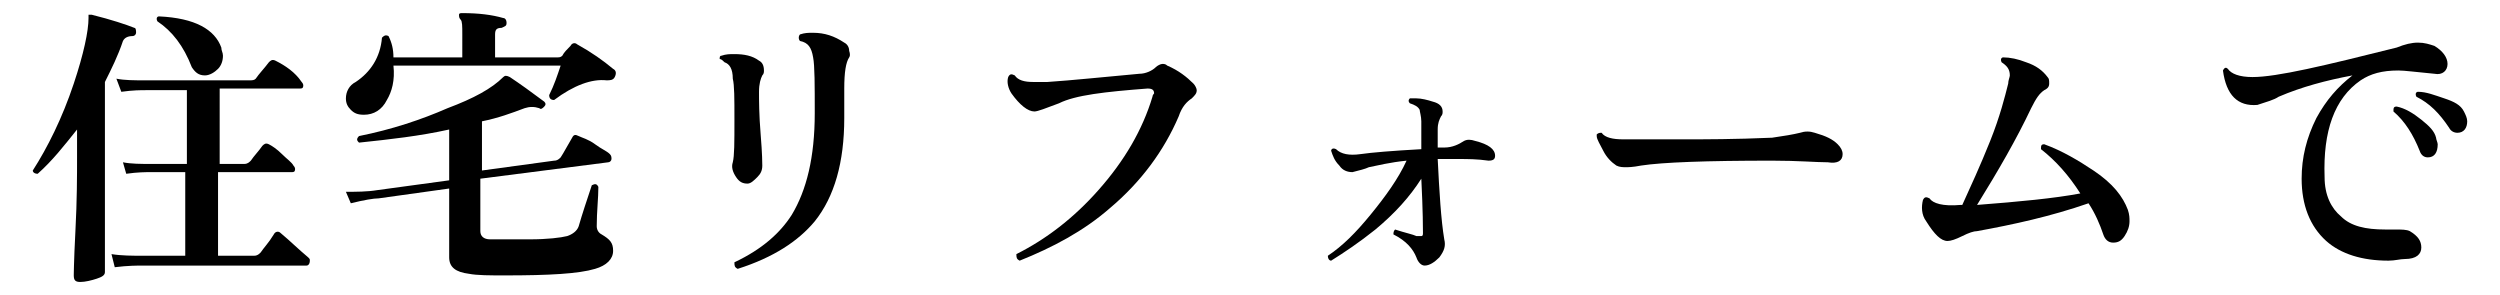
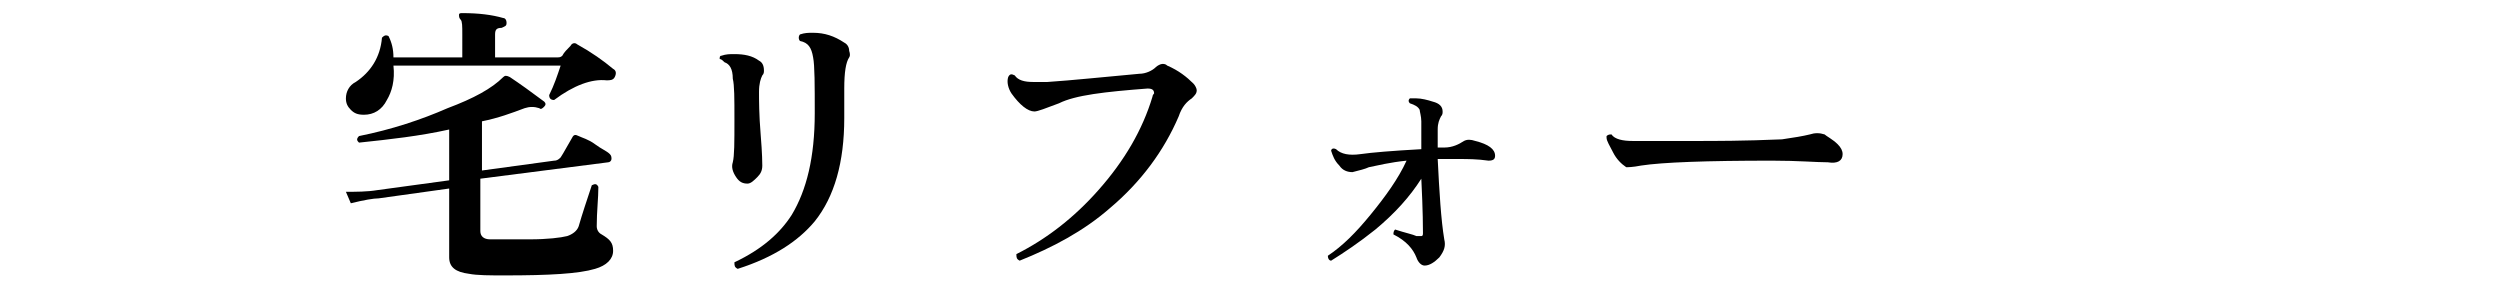
<svg xmlns="http://www.w3.org/2000/svg" version="1.1" id="_レイヤー_2" x="0px" y="0px" viewBox="0 0 152.5 18" style="enable-background:new 0 0 152.5 18;" xml:space="preserve">
  <g id="_レイヤー_1-2">
-     <path d="M8.3,2c0,0.1-0.1,0.2-0.2,0.2c-0.3,0-0.5,0.1-0.6,0.3C7.2,3.4,6.8,4.2,6.4,5v4.5c0,0.3,0,1.6,0,3.8s0,3.3,0,3.3   c0,0.2-0.2,0.3-0.5,0.4s-0.7,0.2-1,0.2s-0.4-0.1-0.4-0.4c0,0.1,0-0.8,0.1-2.7s0.1-3.4,0.1-4.5V7.9c-0.8,1-1.5,1.9-2.4,2.7   c-0.2,0-0.3-0.1-0.3-0.2C2.9,9,3.8,7.2,4.5,5.1c0.6-1.8,0.9-3.2,0.9-4c0-0.1,0-0.2,0-0.2s0.1,0,0.2,0c1.2,0.3,2.1,0.6,2.6,0.8   C8.3,1.7,8.3,1.9,8.3,2L8.3,2z M18.8,15.7c0.1,0.1,0.1,0.1,0.1,0.2c0,0.2-0.1,0.3-0.2,0.3h-10c-0.3,0-0.9,0-1.7,0.1l-0.2-0.8   c0.6,0.1,1.3,0.1,1.9,0.1h2.6v-5.1H9.2c-0.3,0-0.8,0-1.5,0.1L7.5,9.9C8,10,8.6,10,9.2,10h2.2V5.5H8.9c-0.3,0-0.8,0-1.5,0.1L7.1,4.8   c0.5,0.1,1.1,0.1,1.7,0.1h6.4c0.2,0,0.3,0,0.4-0.1c0.2-0.3,0.5-0.6,0.8-1c0.1-0.1,0.2-0.2,0.4-0.1C17.4,4,18,4.4,18.4,5   c0.1,0.1,0.1,0.2,0.1,0.2c0,0.2-0.1,0.2-0.2,0.2h-4.9V10h1.5c0.2,0,0.3-0.1,0.4-0.2c0.2-0.3,0.5-0.6,0.7-0.9   c0.1-0.1,0.2-0.2,0.4-0.1c0.2,0.1,0.5,0.3,0.8,0.6s0.6,0.5,0.7,0.7c0.1,0.1,0.1,0.2,0.1,0.2c0,0.2-0.1,0.2-0.2,0.2h-4.5v5.1h2.2   c0.2,0,0.3-0.1,0.4-0.2c0.2-0.3,0.5-0.6,0.8-1.1c0.1-0.2,0.3-0.2,0.4-0.1C17.7,14.7,18.2,15.2,18.8,15.7L18.8,15.7z M13.5,2.9   c0,0.2,0.1,0.3,0.1,0.5c0,0.3-0.1,0.6-0.3,0.8c-0.2,0.2-0.5,0.4-0.8,0.4c-0.4,0-0.6-0.2-0.8-0.5c-0.5-1.3-1.2-2.2-2.1-2.8   C9.5,1.1,9.6,1,9.7,1C11.9,1.1,13.1,1.8,13.5,2.9L13.5,2.9z" />
    <path d="M37.5,4.7c-0.1,0.2-0.3,0.2-0.5,0.2c-0.9-0.1-2,0.3-3.2,1.2c-0.2,0-0.3-0.1-0.3-0.3C33.8,5.2,34,4.6,34.2,4H24   c0.1,0.9-0.1,1.6-0.4,2.1C23.3,6.7,22.8,7,22.2,7c-0.4,0-0.6-0.1-0.8-0.3S21.1,6.3,21.1,6c0-0.4,0.2-0.8,0.6-1   c0.9-0.6,1.5-1.5,1.6-2.7c0.1-0.1,0.2-0.2,0.4-0.1C23.9,2.6,24,3,24,3.5h4.2V2.1c0-0.5,0-0.8-0.1-0.9C28,1.1,28,1,28,0.9   s0.1-0.1,0.2-0.1c1,0,1.8,0.1,2.5,0.3c0.1,0,0.2,0.1,0.2,0.3s-0.1,0.2-0.3,0.3c-0.3,0-0.4,0.1-0.4,0.4v1.4H34c0.1,0,0.2,0,0.3-0.1   c0.1-0.2,0.3-0.4,0.5-0.6c0.1-0.2,0.3-0.2,0.4-0.1c0.9,0.5,1.6,1,2.2,1.5C37.6,4.3,37.6,4.5,37.5,4.7L37.5,4.7z M37.4,15.3   c0,0.5-0.4,0.9-1.1,1.1c-1,0.3-2.8,0.4-5.5,0.4c-0.9,0-1.7,0-2.2-0.1c-0.8-0.1-1.2-0.4-1.2-1v-4.2l-4.3,0.6c-0.3,0-0.9,0.1-1.7,0.3   l-0.3-0.7c0.6,0,1.3,0,1.9-0.1l4.4-0.6V7.9c-1.8,0.4-3.6,0.6-5.5,0.8c-0.1-0.1-0.2-0.2,0-0.4c2-0.4,3.8-1,5.4-1.7   C28.9,6,30,5.4,30.7,4.7c0.1-0.1,0.2-0.1,0.4,0c0.6,0.4,1.3,0.9,2.1,1.5c0.1,0.1,0.1,0.2,0,0.3c-0.1,0.1-0.2,0.2-0.3,0.1   c-0.3-0.1-0.6-0.1-0.9,0c-0.8,0.3-1.6,0.6-2.6,0.8v3l4.4-0.6c0.2,0,0.3-0.1,0.4-0.2c0.2-0.3,0.4-0.7,0.7-1.2   c0.1-0.2,0.2-0.2,0.4-0.1c0.2,0.1,0.6,0.2,1,0.5s0.7,0.4,0.9,0.6c0.1,0.1,0.1,0.2,0.1,0.3s-0.1,0.2-0.2,0.2l-7.8,1v3.2   c0,0.3,0.2,0.5,0.6,0.5c0.6,0,1.4,0,2.4,0c1.1,0,1.9-0.1,2.3-0.2c0.3-0.1,0.6-0.3,0.7-0.6c0.2-0.7,0.5-1.6,0.8-2.5   c0.2-0.1,0.3-0.1,0.4,0.1c0,0.7-0.1,1.5-0.1,2.4c0,0.2,0.1,0.4,0.3,0.5C37.2,14.6,37.4,14.8,37.4,15.3L37.4,15.3z" />
    <path d="M46.5,10.1c0,0.3-0.1,0.5-0.3,0.7s-0.4,0.4-0.6,0.4c-0.3,0-0.5-0.1-0.7-0.4c-0.2-0.3-0.3-0.6-0.2-0.9   c0.1-0.4,0.1-1.2,0.1-2.6c0-1.3,0-2.1-0.1-2.5c0-0.6-0.2-0.9-0.5-1c-0.1-0.1-0.2-0.2-0.3-0.2c0-0.1,0-0.2,0.1-0.2   c0.3-0.1,0.5-0.1,0.8-0.1c0.6,0,1.1,0.1,1.5,0.4c0.2,0.1,0.3,0.3,0.3,0.6c0,0.1,0,0.2-0.1,0.3c-0.1,0.2-0.2,0.5-0.2,1   s0,1.4,0.1,2.6C46.5,9.4,46.5,10,46.5,10.1L46.5,10.1z M51.8,3.5c-0.2,0.3-0.3,0.9-0.3,1.9v1.8c0,2.7-0.6,4.8-1.8,6.3   c-1,1.2-2.5,2.2-4.7,2.9c-0.2-0.1-0.2-0.2-0.2-0.4c1.7-0.8,2.8-1.8,3.5-2.9c0.9-1.5,1.4-3.5,1.4-6.2c0-1.7,0-2.9-0.1-3.4   c-0.1-0.6-0.3-0.9-0.8-1c-0.1-0.1-0.1-0.3,0-0.4C49.1,2,49.3,2,49.6,2c0.7,0,1.3,0.2,1.9,0.6c0.2,0.1,0.3,0.3,0.3,0.5   C51.9,3.4,51.8,3.5,51.8,3.5L51.8,3.5z" />
    <path d="M72.8,5.1C72.9,5.2,73,5.4,73,5.5c0,0.2-0.1,0.3-0.3,0.5c-0.3,0.2-0.6,0.5-0.8,1.1c-0.9,2.1-2.3,4-4.2,5.6   c-1.6,1.4-3.5,2.4-5.5,3.2C62,15.8,62,15.7,62,15.5c1.8-0.9,3.5-2.2,5-3.9c1.6-1.8,2.7-3.7,3.3-5.7c0-0.1,0.1-0.2,0.1-0.2   c0-0.2-0.1-0.3-0.4-0.3c-2.6,0.2-4.4,0.4-5.4,0.9c-0.8,0.3-1.3,0.5-1.5,0.5c-0.4,0-0.9-0.4-1.4-1.1c-0.2-0.3-0.3-0.7-0.2-1   c0.1-0.2,0.2-0.2,0.4-0.1C62.1,4.9,62.5,5,63,5c0.2,0,0.5,0,0.9,0c1.5-0.1,3.4-0.3,5.6-0.5c0.4,0,0.8-0.2,1-0.4   c0.1-0.1,0.3-0.2,0.4-0.2s0.2,0,0.3,0.1C71.9,4.3,72.4,4.7,72.8,5.1L72.8,5.1z" />
    <path d="M91.2,9.5c0,0.2-0.1,0.3-0.4,0.3c-0.7-0.1-1.3-0.1-1.8-0.1c-0.4,0-0.8,0-1.3,0c0.1,2,0.2,3.7,0.4,4.9   c0.1,0.4,0,0.7-0.3,1.1c-0.3,0.3-0.6,0.5-0.9,0.5c-0.2,0-0.4-0.2-0.5-0.5c-0.2-0.5-0.6-1-1.4-1.4c0-0.1,0-0.2,0.1-0.3   c0.6,0.2,1.1,0.3,1.3,0.4c0.1,0,0.2,0,0.3,0c0.1,0,0.1-0.1,0.1-0.2c0-0.2,0-1.3-0.1-3.3C86,12,85.1,13,83.9,14   c-1,0.8-1.9,1.4-2.7,1.9c-0.1,0-0.2-0.1-0.2-0.3c0.9-0.6,1.7-1.4,2.6-2.5s1.7-2.2,2.2-3.3c-1,0.1-1.8,0.3-2.3,0.4   c-0.2,0.1-0.6,0.2-1,0.3c-0.3,0-0.6-0.1-0.8-0.4c-0.3-0.3-0.4-0.6-0.5-0.9c0-0.1,0.1-0.2,0.3-0.1c0.3,0.3,0.8,0.4,1.5,0.3   c0.7-0.1,1.9-0.2,3.7-0.3V7.4c0-0.3-0.1-0.6-0.1-0.7c-0.1-0.2-0.3-0.3-0.6-0.4c-0.1-0.1-0.1-0.2,0-0.3c0.1,0,0.3,0,0.4,0   c0.3,0,0.7,0.1,1,0.2C87.8,6.3,88,6.5,88,6.8c0,0.1,0,0.2-0.1,0.3c-0.1,0.2-0.2,0.4-0.2,0.8c0,0.3,0,0.7,0,1.1h0.4   c0.5,0,0.9-0.2,1.2-0.4c0.2-0.1,0.4-0.1,0.7,0C90.8,8.8,91.2,9.1,91.2,9.5L91.2,9.5z" />
-     <path d="M112.1,8.8c0.2,0.2,0.3,0.4,0.3,0.6c0,0.4-0.3,0.6-0.9,0.5c-0.7,0-1.8-0.1-3.4-0.1c-4,0-6.7,0.1-8,0.3   c-0.5,0.1-0.8,0.1-0.9,0.1c-0.2,0-0.4,0-0.6-0.1c-0.3-0.2-0.6-0.5-0.8-0.9c-0.2-0.4-0.4-0.7-0.4-0.9c0-0.1,0-0.1,0-0.1   c0.1-0.1,0.2-0.1,0.3-0.1c0.2,0.3,0.7,0.4,1.3,0.4c0.6,0,1.9,0,3.8,0c1.2,0,3,0,5.3-0.1c0.7-0.1,1.3-0.2,1.7-0.3   c0.3-0.1,0.6-0.1,0.9,0C111.4,8.3,111.8,8.5,112.1,8.8L112.1,8.8z" />
-     <path d="M129.8,12.8c0.1,0.3,0.1,0.5,0.1,0.7c0,0.3-0.1,0.6-0.3,0.9c-0.2,0.3-0.4,0.4-0.7,0.4s-0.5-0.2-0.6-0.5   c-0.2-0.6-0.5-1.3-0.9-1.9c-2.3,0.8-4.6,1.3-6.8,1.7c-0.2,0-0.5,0.1-0.9,0.3s-0.7,0.3-0.9,0.3c-0.4,0-0.8-0.4-1.3-1.2   c-0.3-0.4-0.3-0.9-0.2-1.3c0.1-0.2,0.2-0.2,0.4-0.1c0.2,0.3,0.8,0.5,1.9,0.4h0.1c0.5-1.1,1.1-2.4,1.7-3.9s0.9-2.7,1.1-3.5   c0-0.2,0.1-0.4,0.1-0.5c0-0.4-0.2-0.6-0.5-0.8c-0.1-0.2,0-0.3,0.1-0.3c0.4,0,0.9,0.1,1.4,0.3c0.6,0.2,1,0.5,1.3,0.9   c0.1,0.1,0.1,0.2,0.1,0.4c0,0.2-0.1,0.3-0.3,0.4c-0.3,0.2-0.5,0.5-0.8,1.1c-0.9,1.9-2,3.8-3.3,5.9c2.6-0.2,4.7-0.4,6.3-0.7   c-0.7-1.1-1.5-2-2.4-2.7c0-0.2,0-0.3,0.2-0.3c1.1,0.4,2.1,1,3,1.6C128.9,11.2,129.5,12,129.8,12.8L129.8,12.8z" />
-     <path d="M148.5,4.5c-1.1-0.1-1.8-0.2-2.2-0.2c-1,0-1.7,0.2-2.3,0.6c-1.6,1.1-2.3,3.1-2.2,5.9c0,1.1,0.4,1.9,1,2.4   c0.6,0.6,1.5,0.8,2.7,0.8c0.2,0,0.4,0,0.6,0c0.4,0,0.7,0,0.9,0.1c0.5,0.3,0.7,0.6,0.7,1s-0.3,0.7-1,0.7c-0.3,0-0.6,0.1-1,0.1   c-1.6,0-2.9-0.4-3.8-1.2c-1-0.9-1.5-2.2-1.5-3.8c0-1.3,0.3-2.5,0.9-3.7c0.6-1.1,1.3-1.9,2.2-2.6c-1.6,0.3-3.1,0.7-4.5,1.3   c-0.3,0.2-0.7,0.3-1.3,0.5c-1.2,0.1-1.9-0.6-2.1-2.1c0.1-0.2,0.2-0.2,0.3-0.1c0.2,0.3,0.7,0.5,1.5,0.5c1.5,0,4.4-0.7,8.8-1.8   c0.5-0.2,0.9-0.3,1.3-0.3c0.4,0,0.7,0.1,1,0.2c0.5,0.3,0.8,0.7,0.8,1.1S149,4.6,148.5,4.5L148.5,4.5z M148.6,8.4   c0,0.1,0.1,0.3,0.1,0.4c0,0.5-0.2,0.8-0.6,0.8c-0.2,0-0.4-0.1-0.5-0.4c-0.4-1-0.9-1.8-1.6-2.4c0-0.2,0-0.3,0.2-0.3   c0.5,0.1,1,0.4,1.5,0.8S148.5,8,148.6,8.4L148.6,8.4z M150.3,6.8c0.1,0.2,0.2,0.4,0.2,0.6c0,0.4-0.2,0.7-0.6,0.7   c-0.2,0-0.4-0.1-0.5-0.3c-0.6-0.9-1.2-1.5-2-1.9c-0.1-0.2,0-0.3,0.1-0.3c0.5,0,1,0.2,1.6,0.4C149.7,6.2,150.1,6.4,150.3,6.8   L150.3,6.8z" />
+     <path d="M112.1,8.8c0.2,0.2,0.3,0.4,0.3,0.6c0,0.4-0.3,0.6-0.9,0.5c-0.7,0-1.8-0.1-3.4-0.1c-4,0-6.7,0.1-8,0.3   c-0.5,0.1-0.8,0.1-0.9,0.1c-0.3-0.2-0.6-0.5-0.8-0.9c-0.2-0.4-0.4-0.7-0.4-0.9c0-0.1,0-0.1,0-0.1   c0.1-0.1,0.2-0.1,0.3-0.1c0.2,0.3,0.7,0.4,1.3,0.4c0.6,0,1.9,0,3.8,0c1.2,0,3,0,5.3-0.1c0.7-0.1,1.3-0.2,1.7-0.3   c0.3-0.1,0.6-0.1,0.9,0C111.4,8.3,111.8,8.5,112.1,8.8L112.1,8.8z" />
  </g>
</svg>